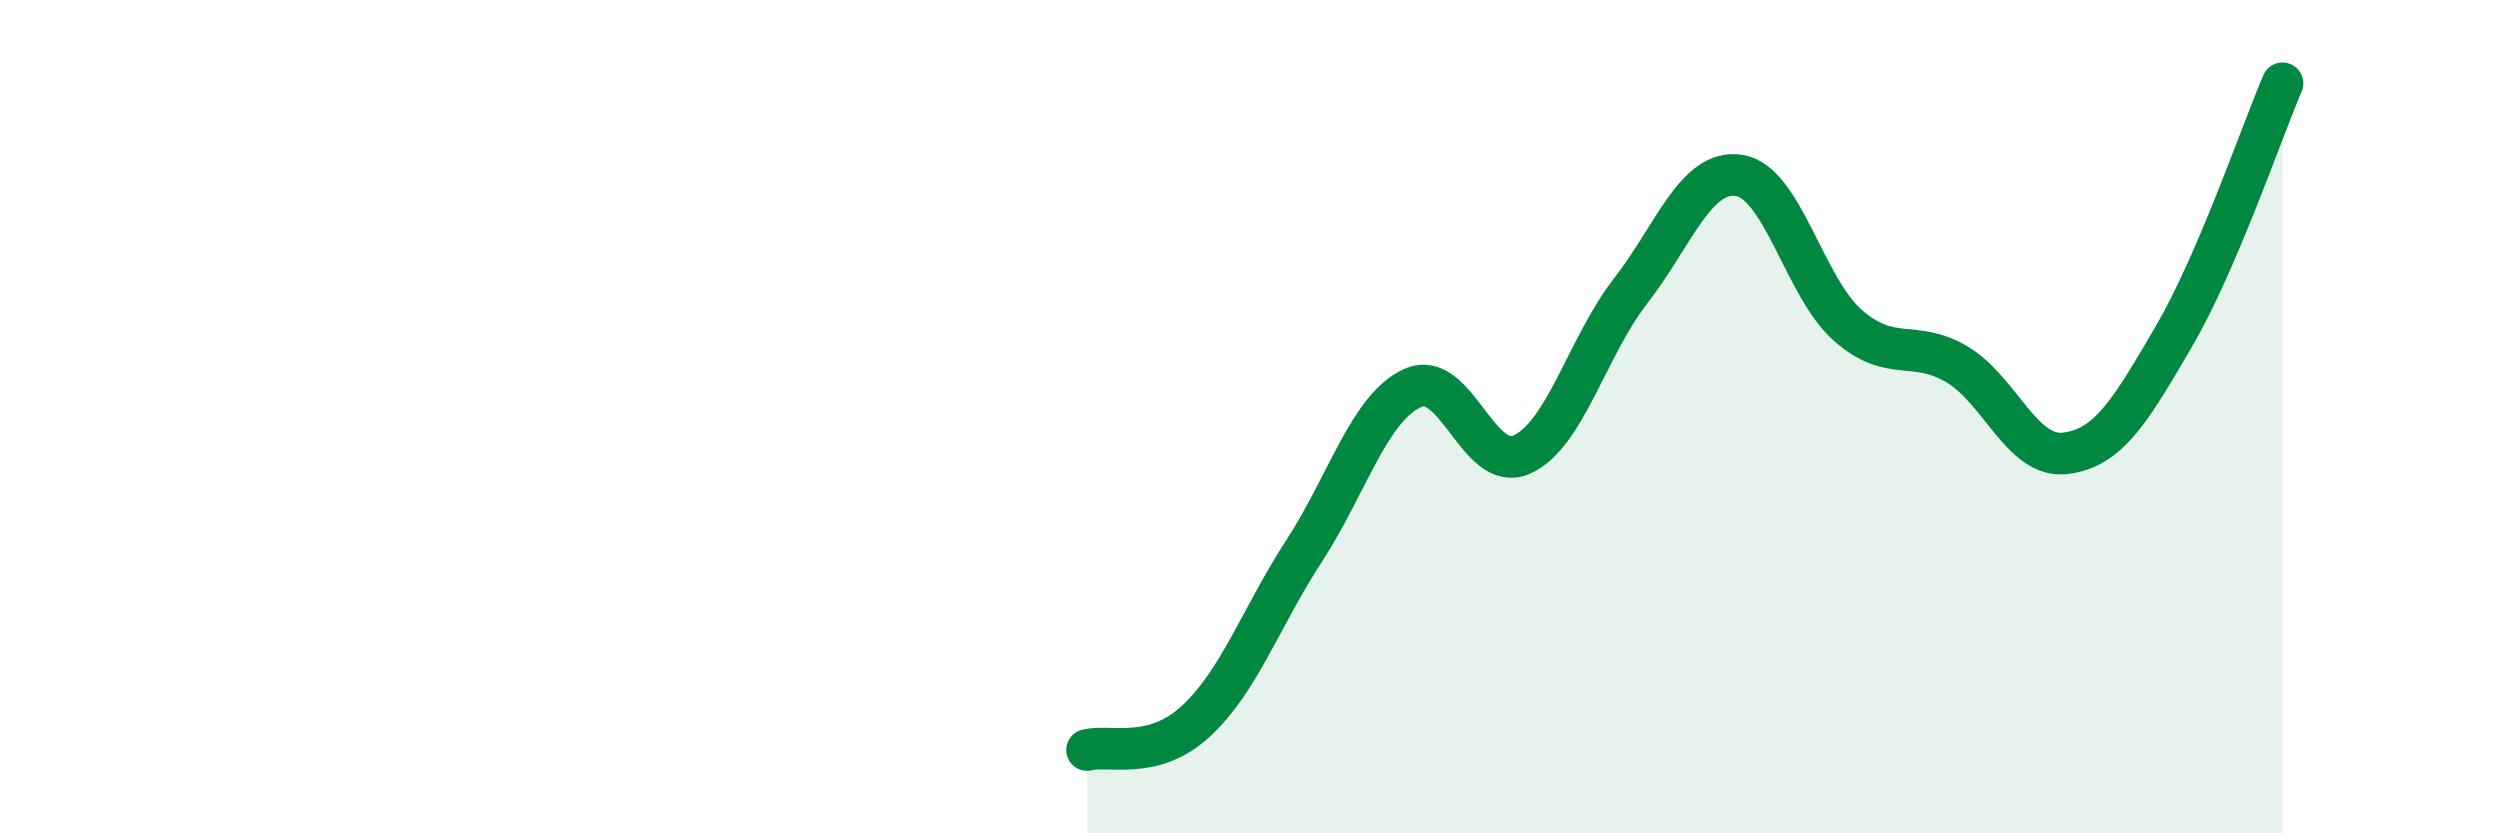
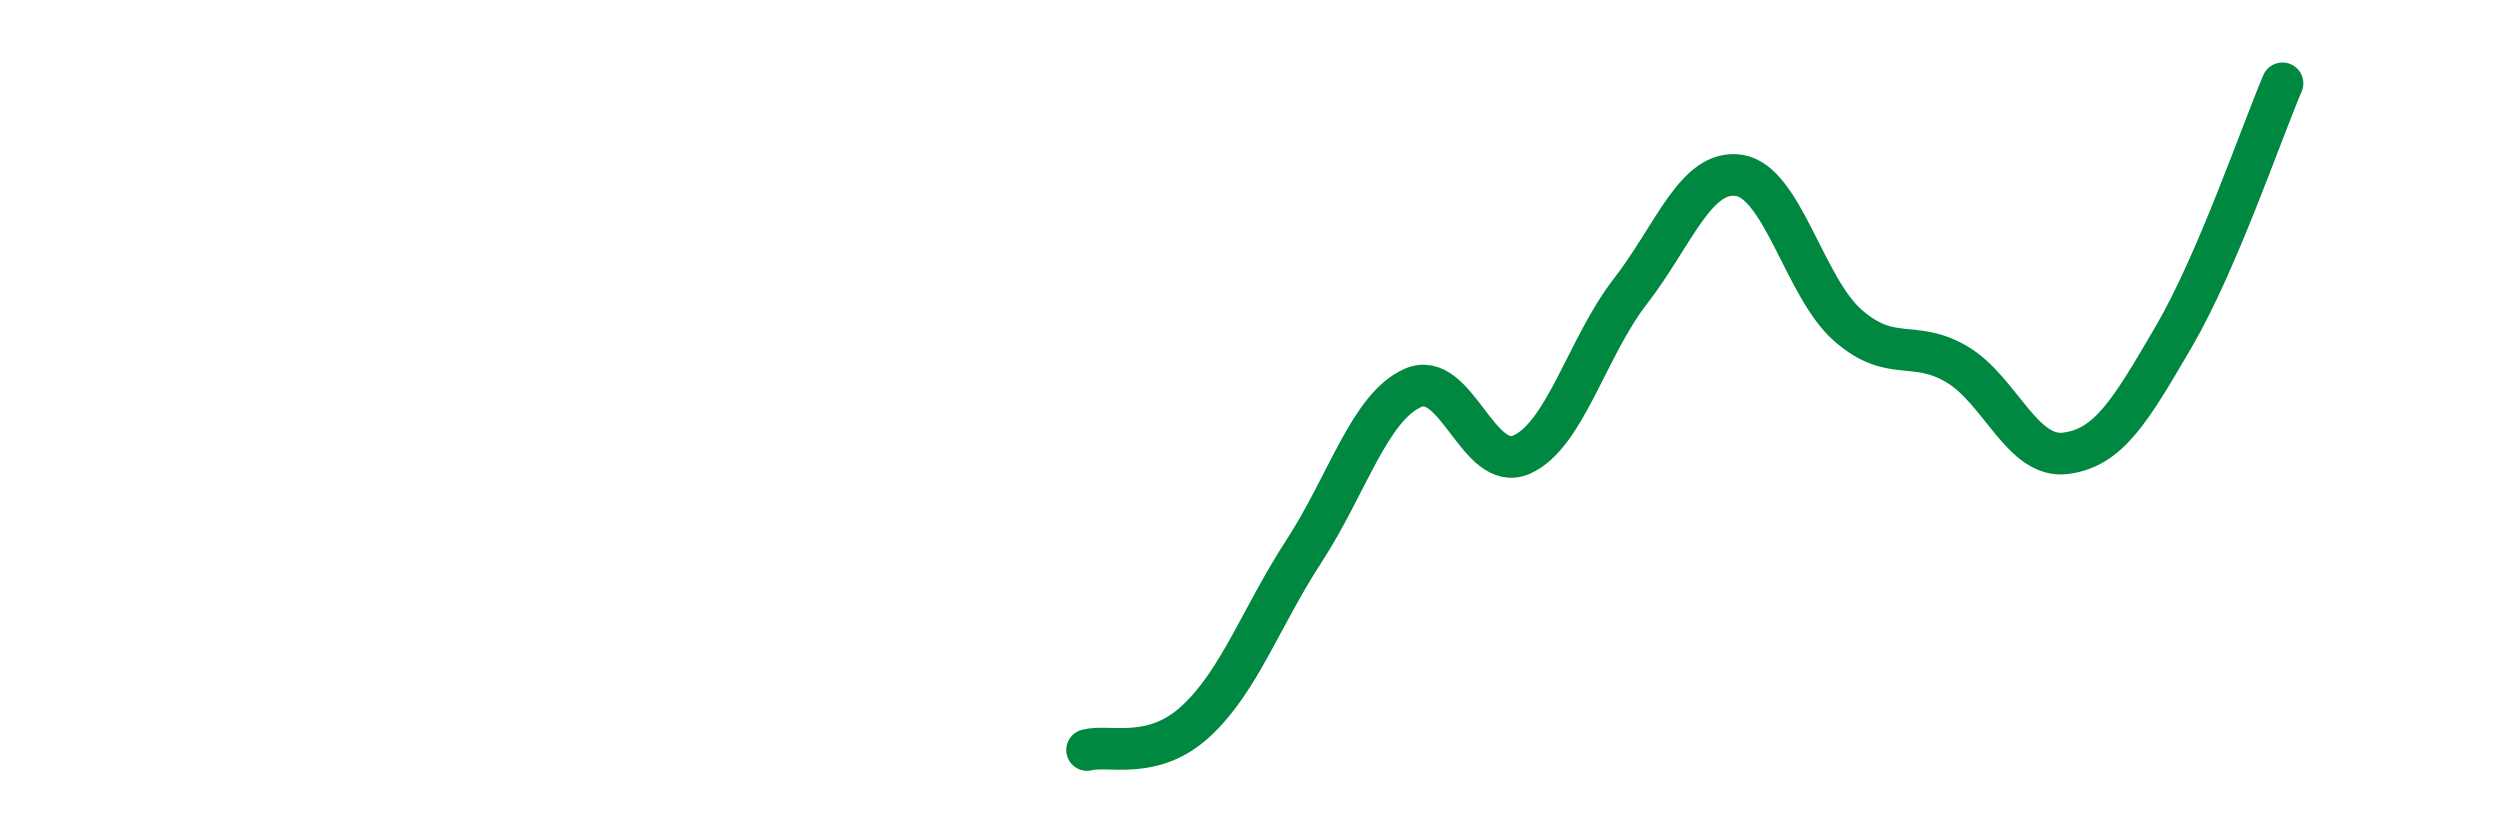
<svg xmlns="http://www.w3.org/2000/svg" width="60" height="20" viewBox="0 0 60 20">
-   <path d="M 26.09,18 C 26.61,17.86 27.66,18.27 28.7,17.31 C 29.74,16.35 30.26,14.82 31.3,13.22 C 32.34,11.62 32.87,9.77 33.91,9.31 C 34.95,8.85 35.48,11.37 36.52,10.91 C 37.56,10.45 38.09,8.33 39.13,6.99 C 40.17,5.65 40.7,4.05 41.74,4.21 C 42.78,4.37 43.31,6.9 44.35,7.81 C 45.39,8.72 45.92,8.13 46.96,8.74 C 48,9.35 48.53,11.01 49.57,10.88 C 50.61,10.75 51.13,9.86 52.17,8.08 C 53.21,6.3 54.26,3.22 54.78,2L54.78 20L26.09 20Z" fill="#008740" opacity="0.1" stroke-linecap="round" stroke-linejoin="round" />
  <path d="M 26.09,18 C 26.61,17.86 27.66,18.27 28.7,17.31 C 29.74,16.35 30.26,14.82 31.3,13.22 C 32.34,11.62 32.87,9.77 33.91,9.31 C 34.95,8.85 35.48,11.37 36.52,10.91 C 37.56,10.45 38.09,8.33 39.13,6.99 C 40.17,5.65 40.7,4.05 41.74,4.21 C 42.78,4.37 43.31,6.9 44.35,7.81 C 45.39,8.72 45.92,8.13 46.96,8.74 C 48,9.35 48.53,11.01 49.57,10.88 C 50.61,10.75 51.13,9.86 52.17,8.08 C 53.21,6.3 54.26,3.22 54.78,2" stroke="#008740" stroke-width="1" fill="none" stroke-linecap="round" stroke-linejoin="round" />
</svg>